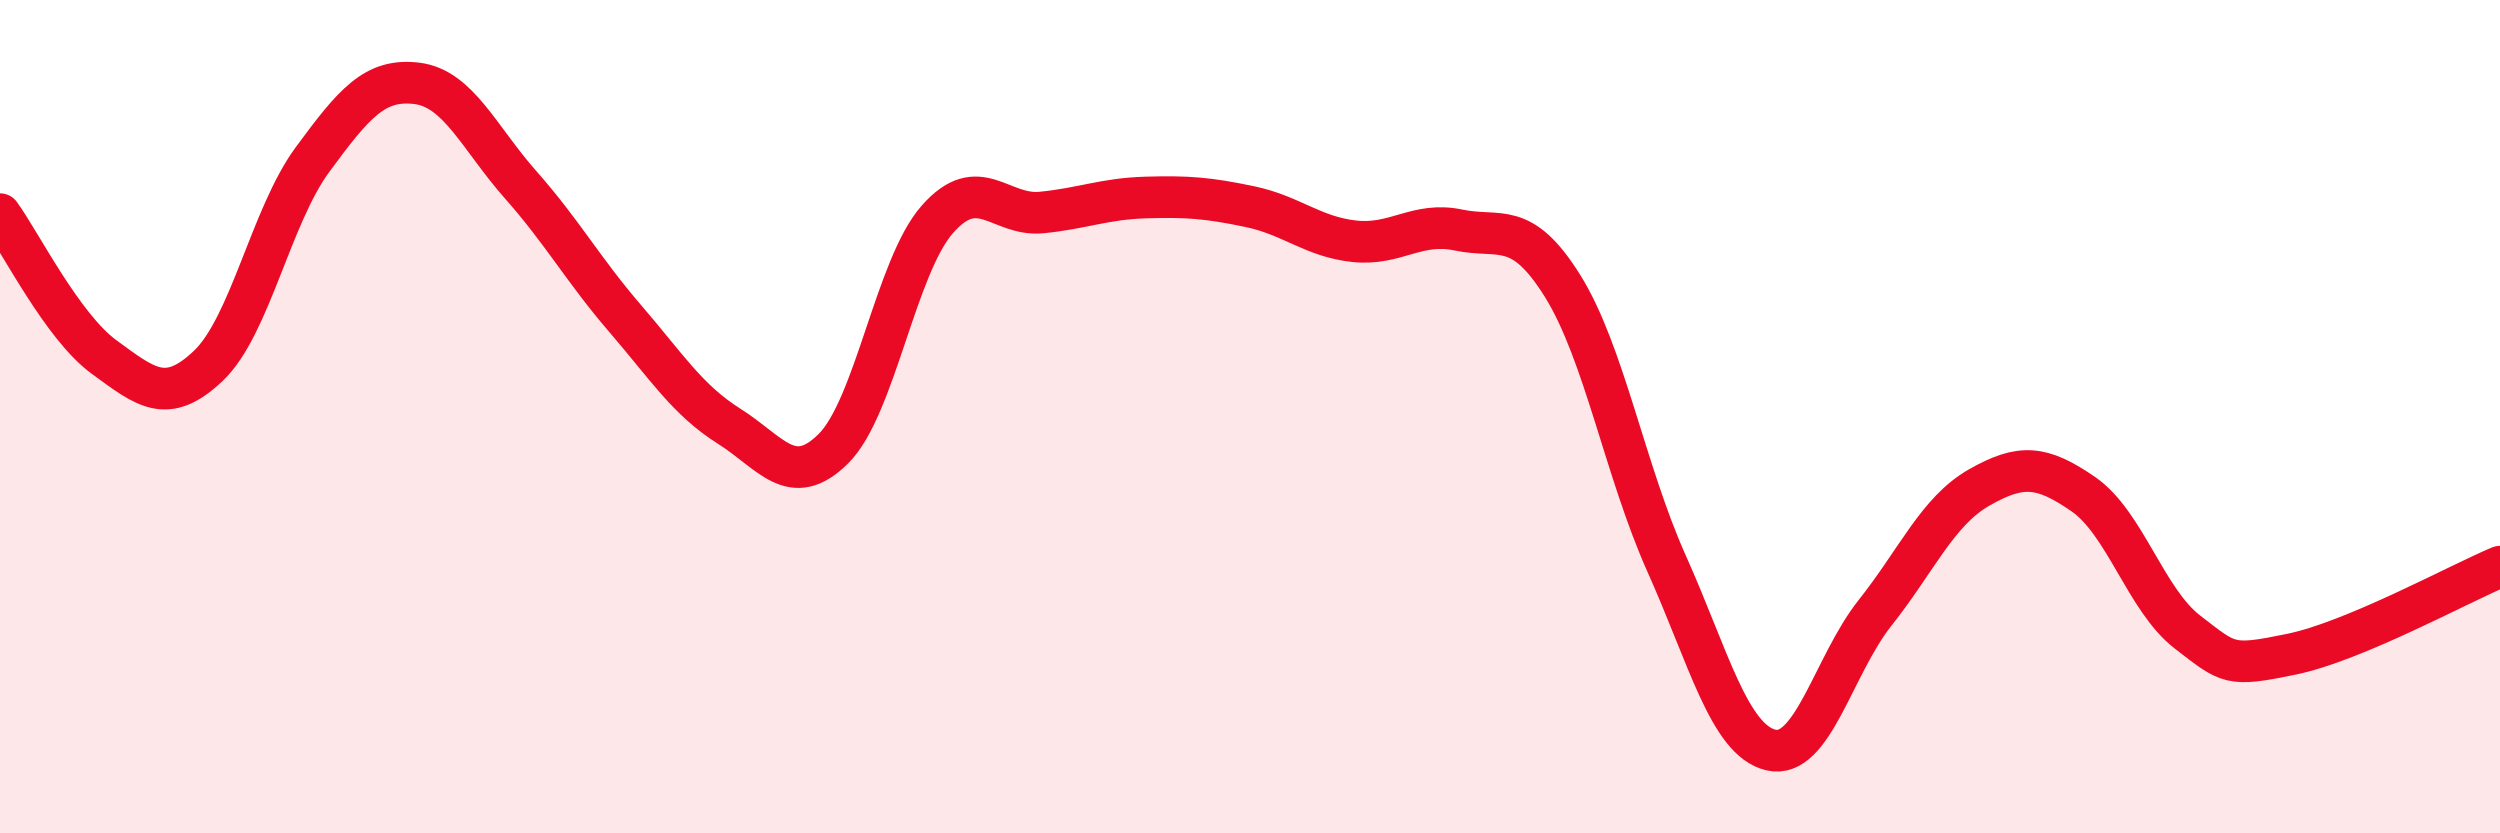
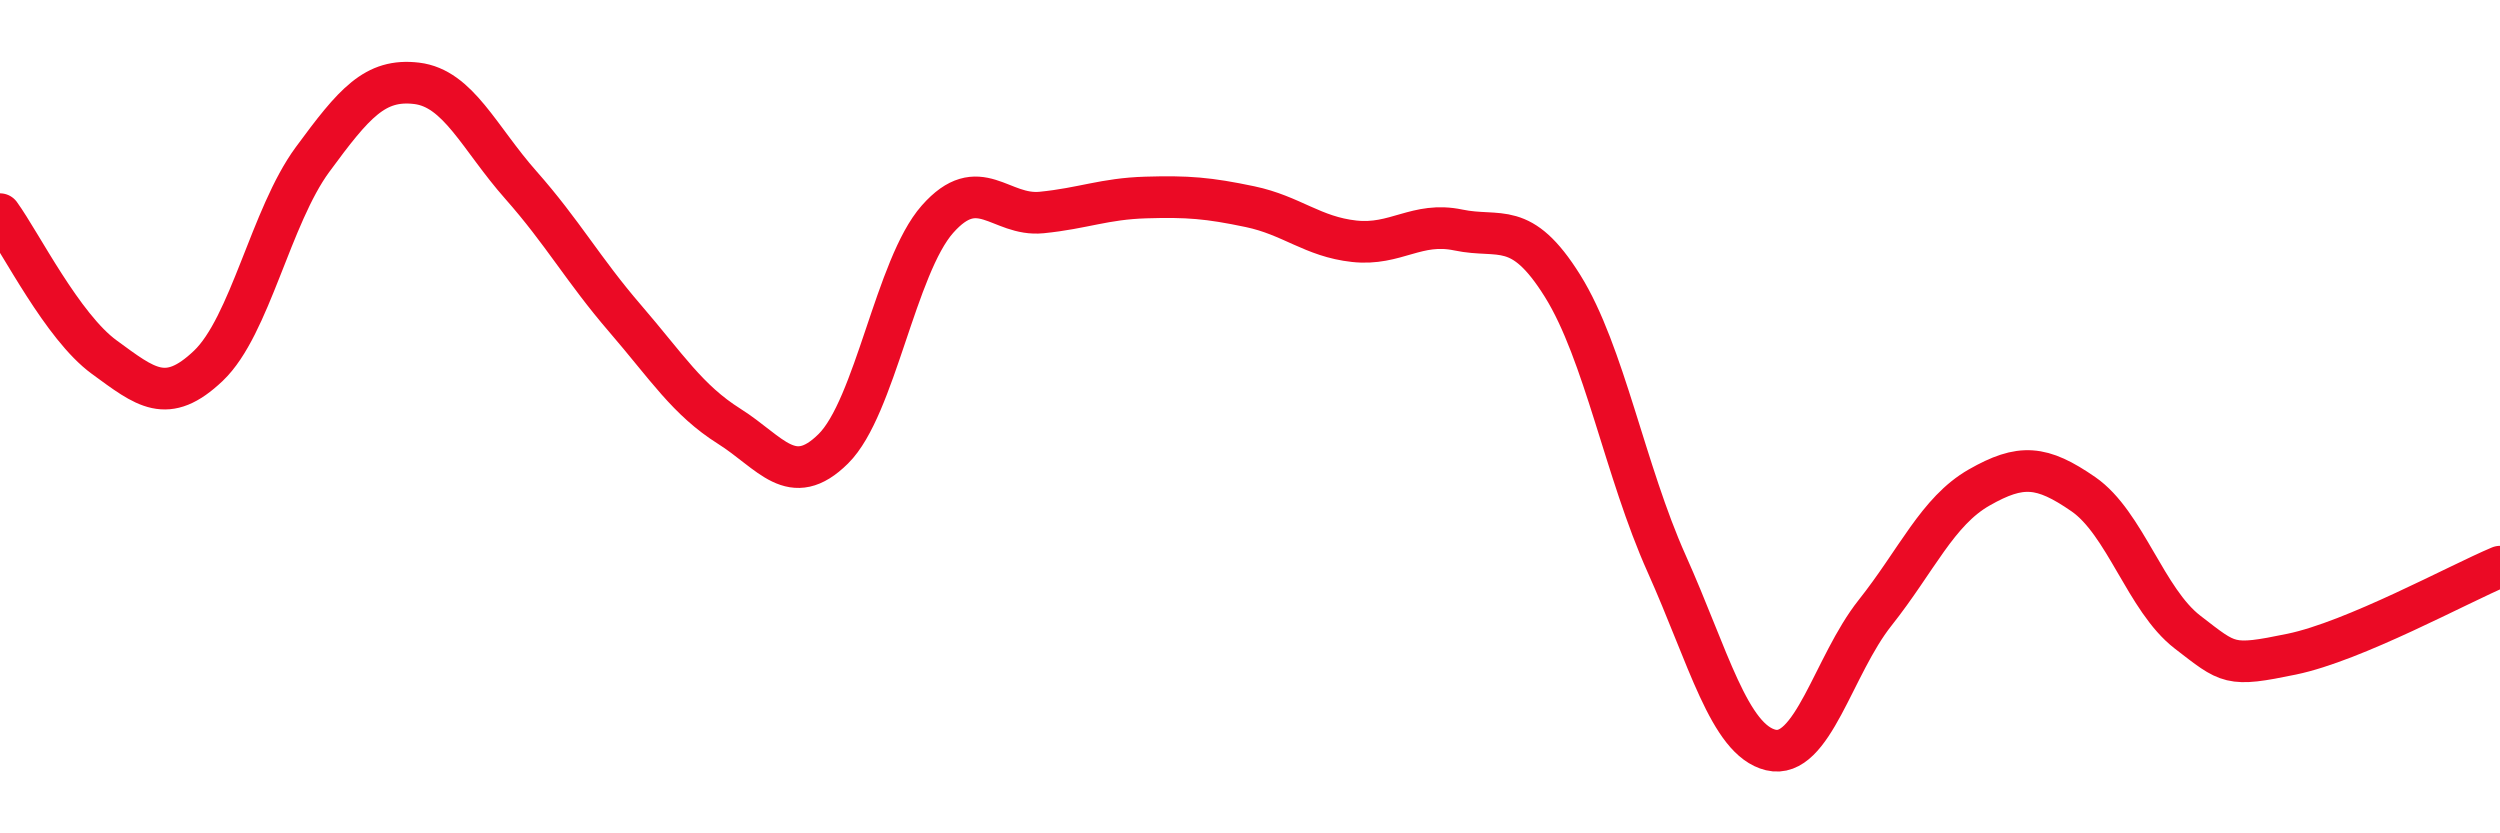
<svg xmlns="http://www.w3.org/2000/svg" width="60" height="20" viewBox="0 0 60 20">
-   <path d="M 0,5.14 C 0.5,5.83 1.5,7.84 2.5,8.57 C 3.5,9.3 4,9.73 5,8.78 C 6,7.83 6.5,5.19 7.5,3.83 C 8.5,2.47 9,1.88 10,2 C 11,2.12 11.5,3.31 12.5,4.44 C 13.5,5.57 14,6.48 15,7.64 C 16,8.8 16.5,9.6 17.5,10.23 C 18.5,10.86 19,11.76 20,10.77 C 21,9.78 21.5,6.39 22.5,5.26 C 23.5,4.13 24,5.2 25,5.1 C 26,5 26.5,4.77 27.5,4.74 C 28.5,4.71 29,4.75 30,4.96 C 31,5.17 31.5,5.68 32.5,5.79 C 33.5,5.9 34,5.31 35,5.52 C 36,5.73 36.5,5.26 37.5,6.86 C 38.5,8.46 39,11.3 40,13.53 C 41,15.76 41.5,17.76 42.5,18 C 43.5,18.24 44,15.97 45,14.71 C 46,13.45 46.5,12.27 47.5,11.7 C 48.5,11.13 49,11.17 50,11.86 C 51,12.55 51.5,14.4 52.5,15.17 C 53.5,15.94 53.5,16.01 55,15.7 C 56.5,15.39 59,14.02 60,13.6L60 20L0 20Z" fill="#EB0A25" opacity="0.1" stroke-linecap="round" stroke-linejoin="round" />
  <path d="M 0,5.14 C 0.5,5.83 1.5,7.84 2.5,8.57 C 3.5,9.3 4,9.73 5,8.78 C 6,7.83 6.5,5.19 7.5,3.83 C 8.5,2.47 9,1.88 10,2 C 11,2.12 11.5,3.31 12.5,4.44 C 13.5,5.57 14,6.48 15,7.64 C 16,8.8 16.5,9.6 17.5,10.23 C 18.5,10.86 19,11.76 20,10.77 C 21,9.78 21.5,6.39 22.5,5.26 C 23.5,4.13 24,5.2 25,5.1 C 26,5 26.5,4.77 27.5,4.74 C 28.5,4.71 29,4.75 30,4.96 C 31,5.17 31.5,5.68 32.5,5.79 C 33.5,5.9 34,5.31 35,5.52 C 36,5.73 36.5,5.26 37.5,6.86 C 38.5,8.46 39,11.3 40,13.53 C 41,15.76 41.5,17.76 42.5,18 C 43.5,18.24 44,15.97 45,14.71 C 46,13.45 46.5,12.27 47.5,11.7 C 48.5,11.13 49,11.17 50,11.86 C 51,12.55 51.5,14.4 52.5,15.17 C 53.5,15.94 53.5,16.01 55,15.7 C 56.5,15.39 59,14.02 60,13.6" stroke="#EB0A25" stroke-width="1" fill="none" stroke-linecap="round" stroke-linejoin="round" />
</svg>